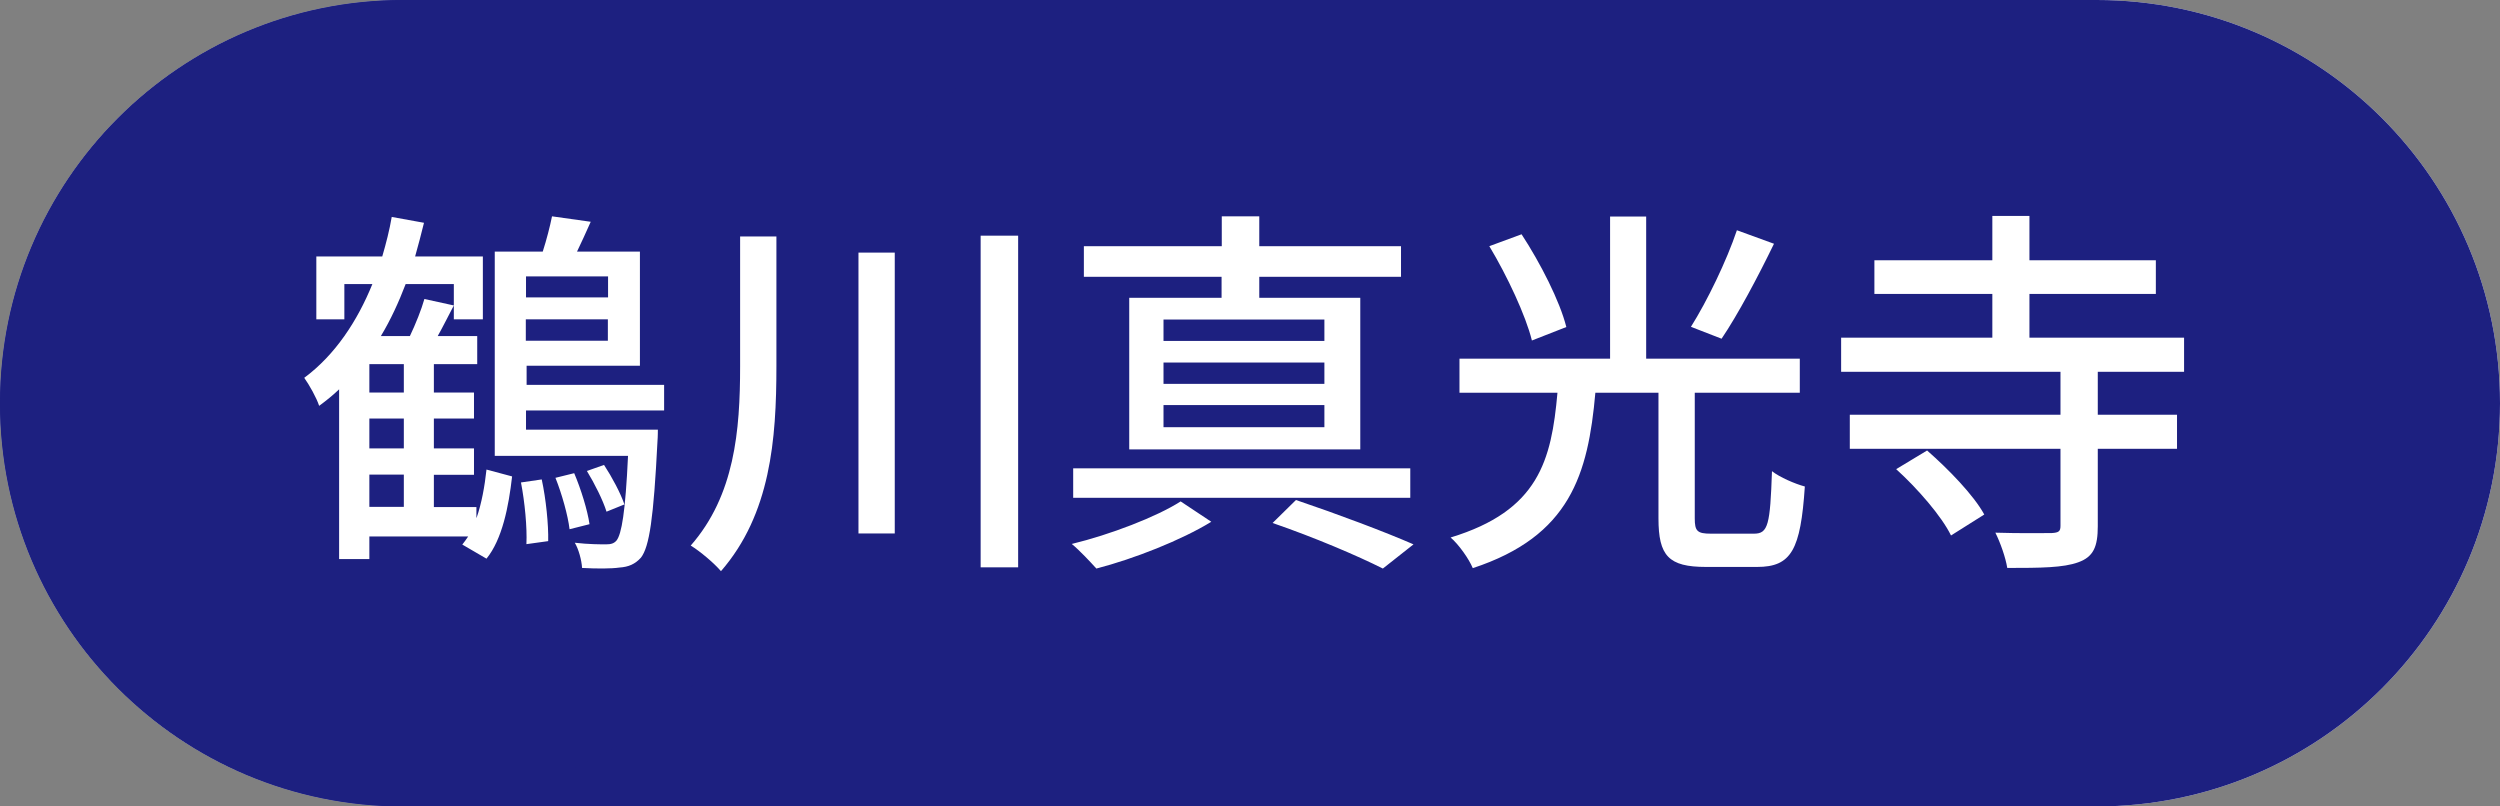
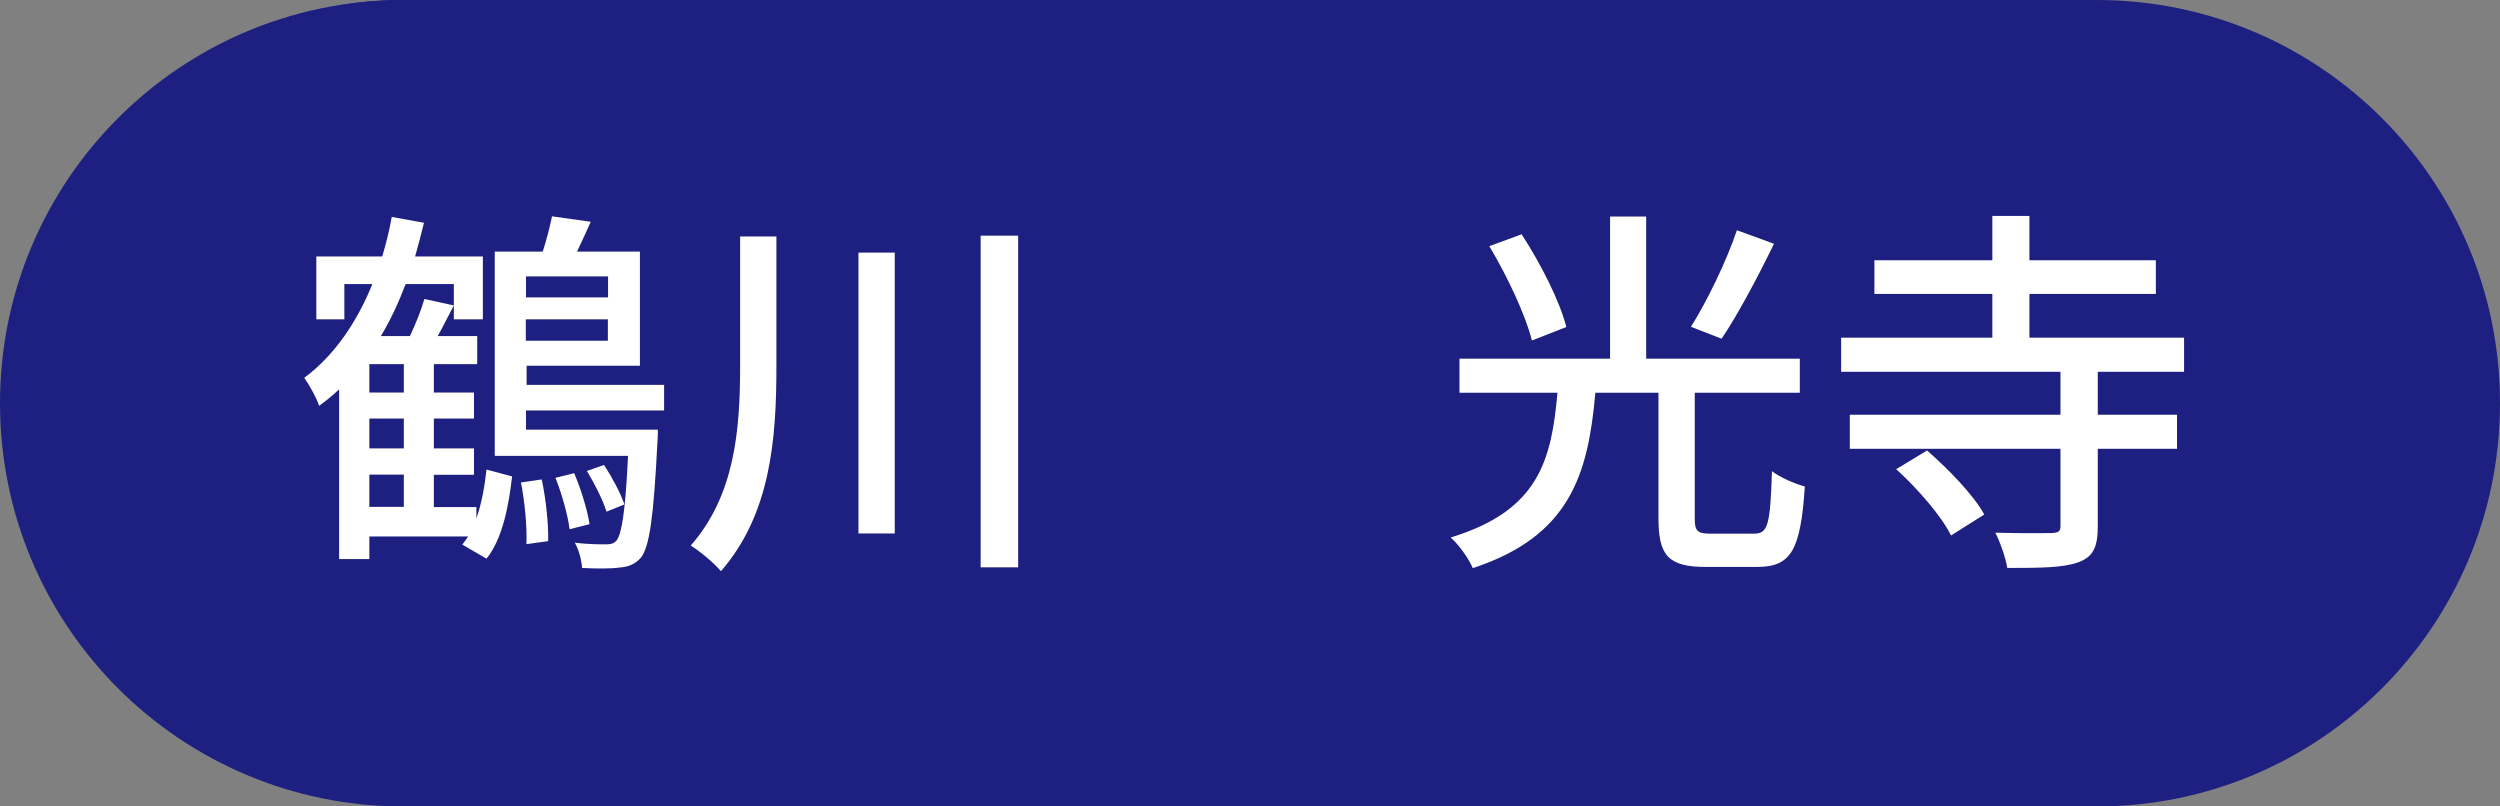
<svg xmlns="http://www.w3.org/2000/svg" id="_レイヤー_1" version="1.1" viewBox="0 0 124 40">
  <rect x="0" y="0" width="124" height="40" fill="#808080" stroke="none" />
  <defs>
    <style> .st0 { fill: #fff; } .st1 { fill: #1d2080; } </style>
  </defs>
-   <path class="st0" d="M124,20h0c0,11.05-8.95,20-20,20H20C8.95,40,0,31.05,0,20h0C0,8.95,8.95,0,20,0h84c11.05,0,20,8.95,20,20Z" />
-   <path class="st1" d="M124,20h0c0,11.05-8.95,20-20,20H20C8.95,40,0,31.05,0,20h0C0,8.95,8.95,0,20,0h84c11.05,0,20,8.95,20,20Z" />
+   <path class="st1" d="M124,20h0c0,11.05-8.95,20-20,20H20h0C0,8.95,8.95,0,20,0h84c11.05,0,20,8.95,20,20Z" />
  <path class="st1" d="M40.09,19.91c0-10.15,7.57-18.57,17.36-19.91H20C8.95,0,0,8.95,0,20s8.95,20,20,20c5.36,0,10.4-2.09,14.2-5.89,3.8-3.8,5.89-8.84,5.89-14.2Z" />
  <g>
    <path class="st0" d="M23.64,25.68c.25-.72.4-1.56.49-2.39l1.27.34c-.17,1.5-.49,3.12-1.27,4.08l-1.2-.7c.09-.11.19-.25.29-.4h-4.9v1.12h-1.5v-8.42c-.3.29-.65.57-.99.82-.13-.4-.49-1.04-.74-1.39,1.54-1.14,2.64-2.83,3.38-4.65h-1.39v1.75h-1.39v-3.12h3.27c.19-.65.36-1.31.47-1.96l1.6.29c-.13.55-.29,1.12-.44,1.67h3.36v3.12h-1.44v-1.75h-2.39c-.34.89-.74,1.77-1.23,2.58h1.44c.29-.61.57-1.31.72-1.84l1.46.32c-.27.51-.53,1.04-.8,1.52h1.96v1.39h-2.15v1.41h1.99v1.29h-1.99v1.48h1.99v1.31h-1.99v1.6h2.11v.53h0ZM20.03,18.06h-1.71v1.41h1.71s0-1.41,0-1.41ZM20.03,20.76h-1.71v1.48h1.71s0-1.48,0-1.48ZM18.32,25.14h1.71v-1.6h-1.71v1.6ZM26.09,20.36v.95h6.54s0,.38-.02.59c-.19,3.8-.4,5.22-.82,5.76-.29.32-.61.46-1.06.49-.42.06-1.12.06-1.86.02-.02-.38-.17-.93-.36-1.25.68.08,1.29.08,1.54.08s.4-.04.53-.19c.25-.32.44-1.39.57-4.2h-6.61v-10.13h2.38c.19-.59.36-1.25.46-1.75l1.92.27c-.23.51-.46,1.03-.68,1.48h3.12v5.66h-5.62v.95h6.82v1.27h-6.85ZM26.87,23.78c.21.97.34,2.24.32,3.06l-1.08.15c.04-.82-.08-2.09-.27-3.06l1.03-.15ZM26.09,13.71v1.04h4.07v-1.04h-4.07ZM30.15,16.9v-1.06h-4.07v1.06h4.07ZM28.48,23.47c.34.8.66,1.84.76,2.53l-.99.25c-.08-.68-.38-1.75-.7-2.55,0,0,.93-.23.93-.23ZM30.08,25.37c-.17-.55-.59-1.39-.97-2.01l.85-.3c.4.61.83,1.42,1.01,1.96l-.89.36h0Z" />
    <path class="st0" d="M38.51,11.73v6.44c0,3.63-.29,7.33-2.75,10.16-.34-.4-1.04-.99-1.5-1.27,2.18-2.49,2.45-5.7,2.45-8.89v-6.44s1.8,0,1.8,0ZM44.38,12.53v13.93h-1.8v-13.93s1.8,0,1.8,0ZM50.5,11.69v16.45h-1.86V11.69h1.86Z" />
-     <path class="st0" d="M60.08,25.88c-1.48.91-3.84,1.84-5.7,2.32-.29-.32-.82-.89-1.22-1.22,1.9-.46,4.22-1.35,5.4-2.11l1.52,1.01ZM69.95,24.69h-16.72v-1.46h16.72v1.46ZM60.6,13.73h-6.84v-1.52h6.84v-1.48h1.86v1.48h7.03v1.52h-7.03v1.04h5.01v7.52h-11.46v-7.52h4.58v-1.04h0ZM65.69,15.85h-7.98v1.06h7.98v-1.06ZM65.69,17.98h-7.98v1.06h7.98v-1.06ZM65.69,20.09h-7.98v1.1h7.98v-1.1ZM64.28,24.8c2.07.7,4.41,1.58,5.83,2.2l-1.52,1.2c-1.25-.63-3.38-1.54-5.47-2.26,0,0,1.16-1.14,1.16-1.14Z" />
    <path class="st0" d="M87,26.47c.7,0,.8-.44.89-3.1.38.3,1.14.63,1.63.76-.21,3.15-.67,3.99-2.37,3.99h-2.53c-1.86,0-2.36-.55-2.36-2.41v-6.23h-3.13c-.36,4.05-1.25,7.11-6.08,8.7-.19-.46-.7-1.18-1.1-1.52,4.37-1.33,5-3.82,5.3-7.18h-4.86v-1.69h7.47v-7.05h1.79v7.05h7.62v1.69h-5.21v6.23c0,.63.12.76.8.76h2.15-.01ZM75.98,16.88c-.3-1.22-1.22-3.19-2.11-4.67l1.6-.59c.93,1.42,1.9,3.32,2.22,4.6l-1.71.67h0ZM87.99,12.09c-.8,1.65-1.8,3.53-2.6,4.71l-1.52-.59c.8-1.27,1.77-3.27,2.28-4.79,0,0,1.84.67,1.84.67Z" />
    <path class="st0" d="M104.05,18.44v2.13h3.93v1.69h-3.93v3.84c0,1.01-.21,1.52-.97,1.79-.74.27-1.86.28-3.52.28-.08-.51-.34-1.25-.59-1.75,1.21.04,2.43.02,2.79.02.36-.02.44-.09.44-.36v-3.82h-10.45v-1.69h10.45v-2.13h-10.88v-1.69h7.5v-2.17h-5.85v-1.67h5.85v-2.2h1.84v2.2h6.27v1.67h-6.27v2.17h7.67v1.69h-4.29,0ZM95.59,22.35c1.04.91,2.3,2.2,2.83,3.17l-1.65,1.04c-.46-.95-1.67-2.34-2.72-3.29l1.54-.93h0Z" />
  </g>
</svg>